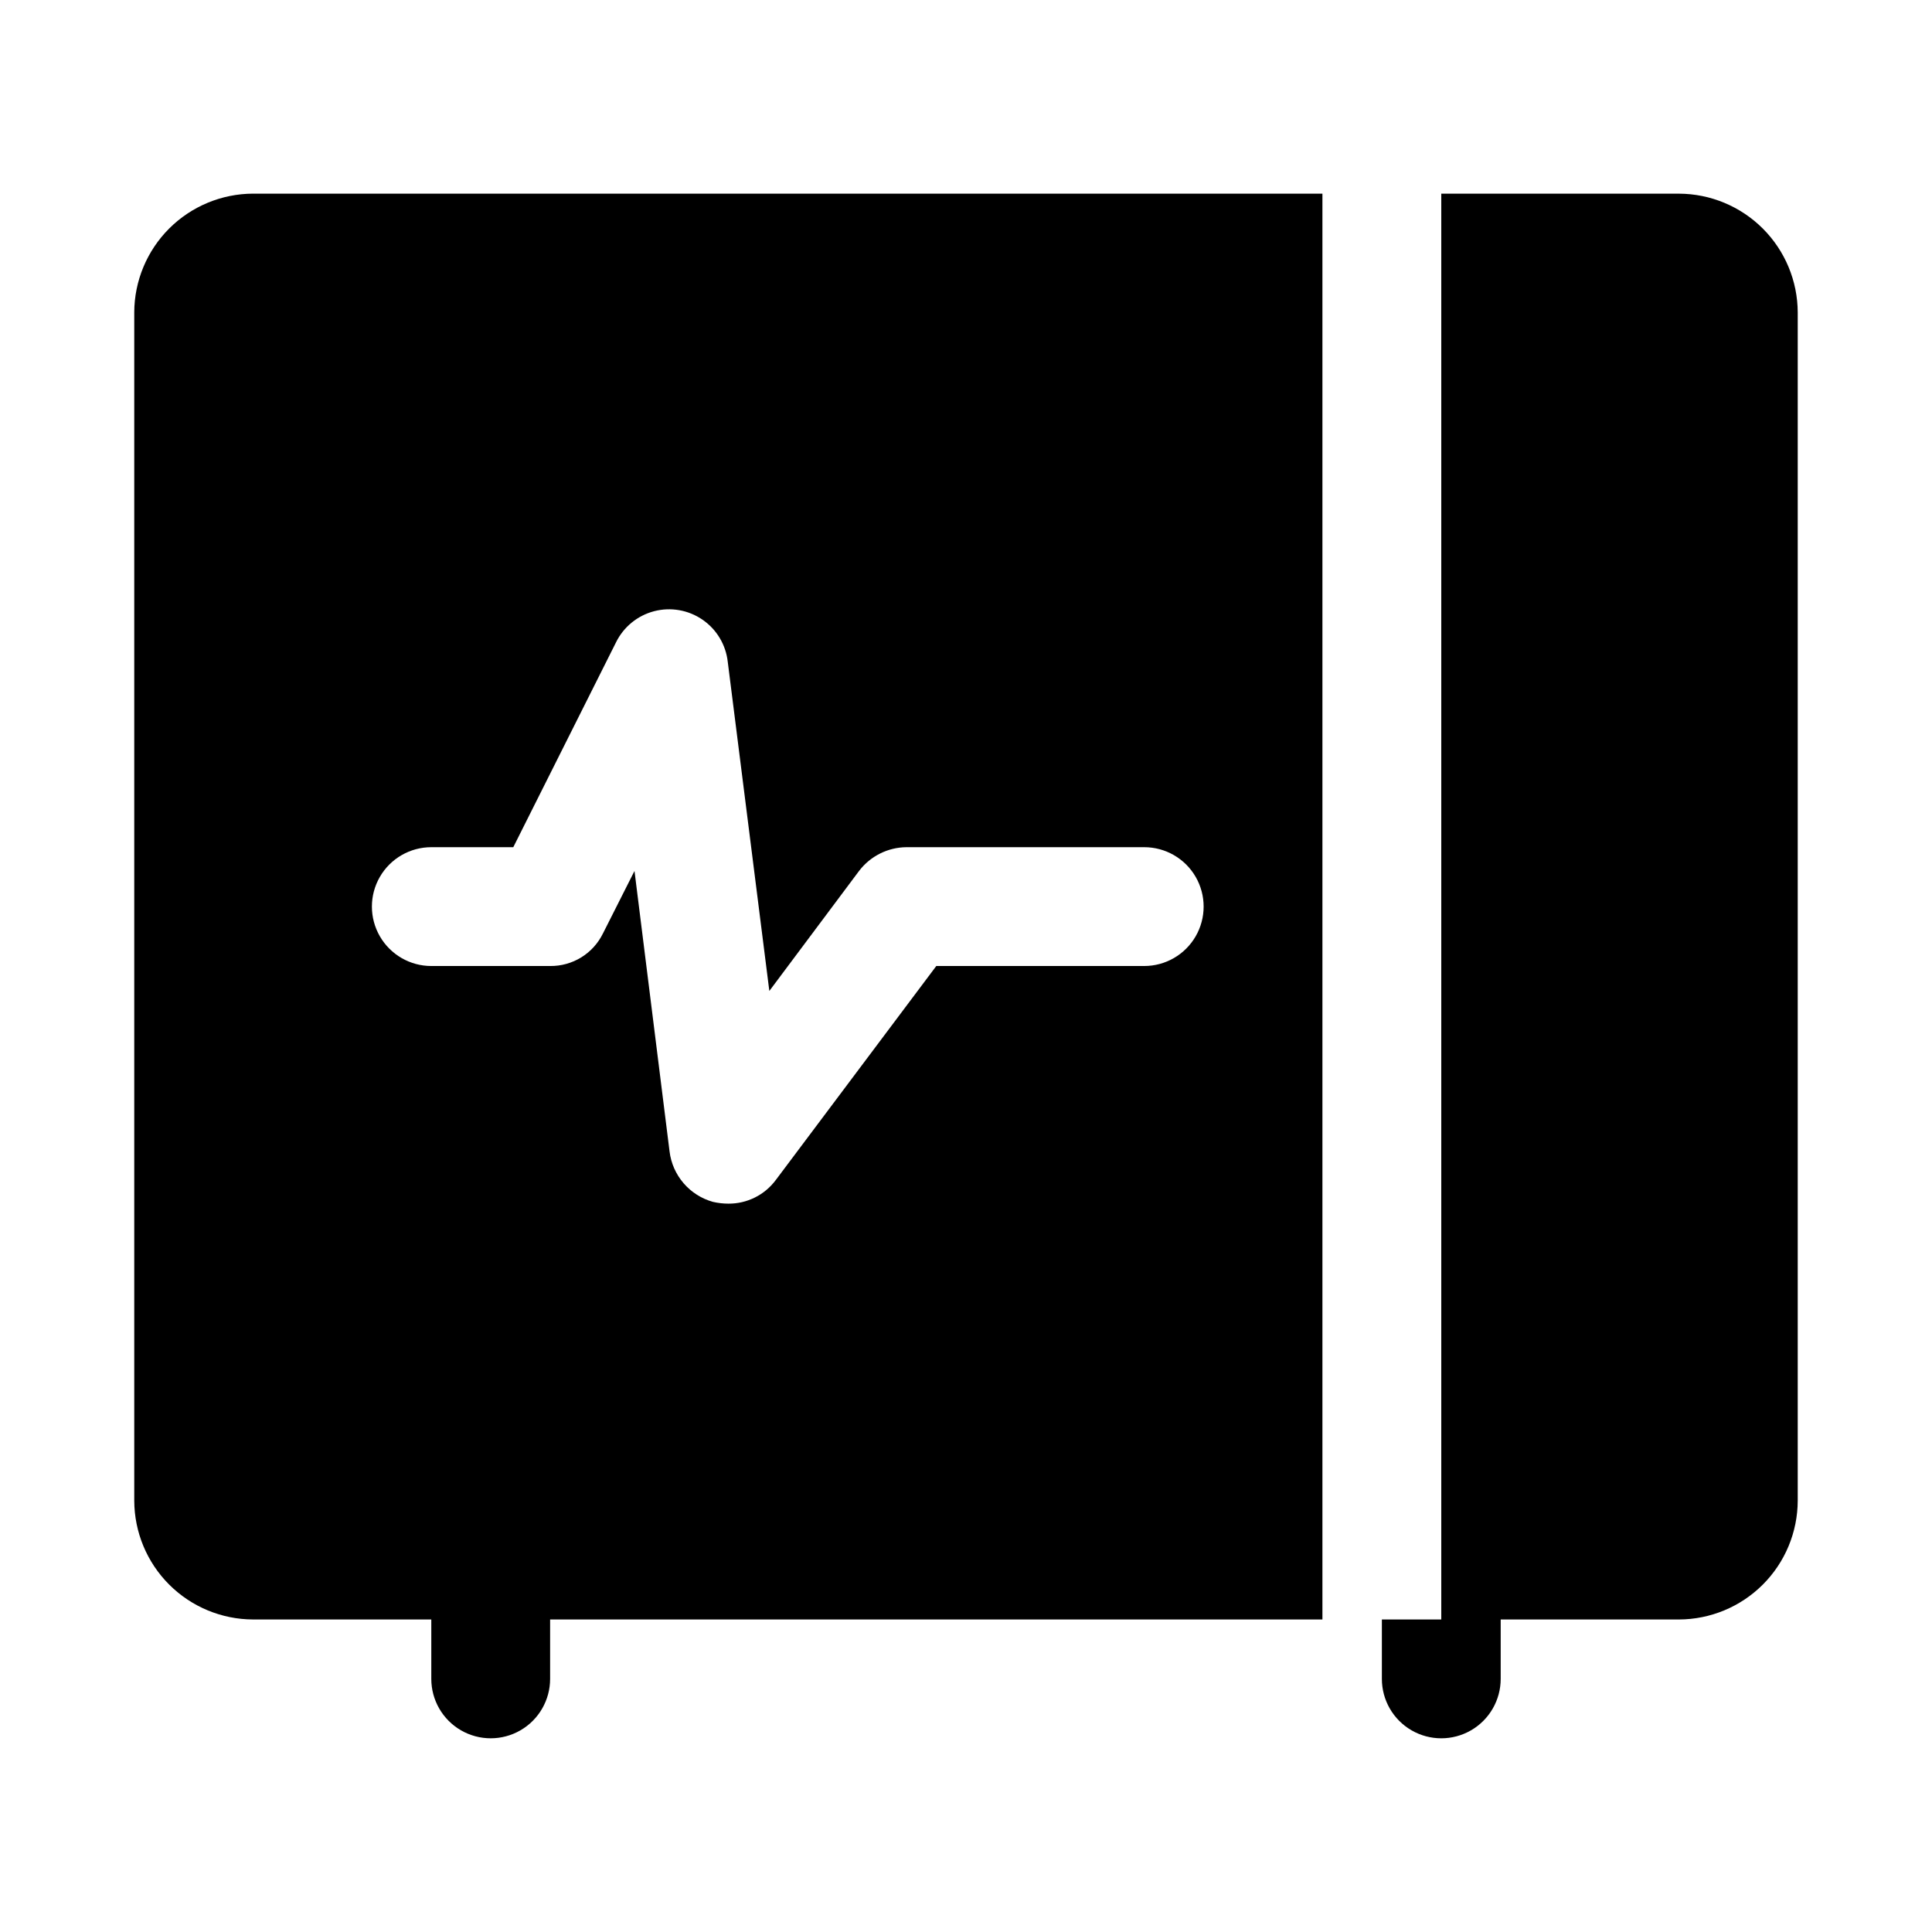
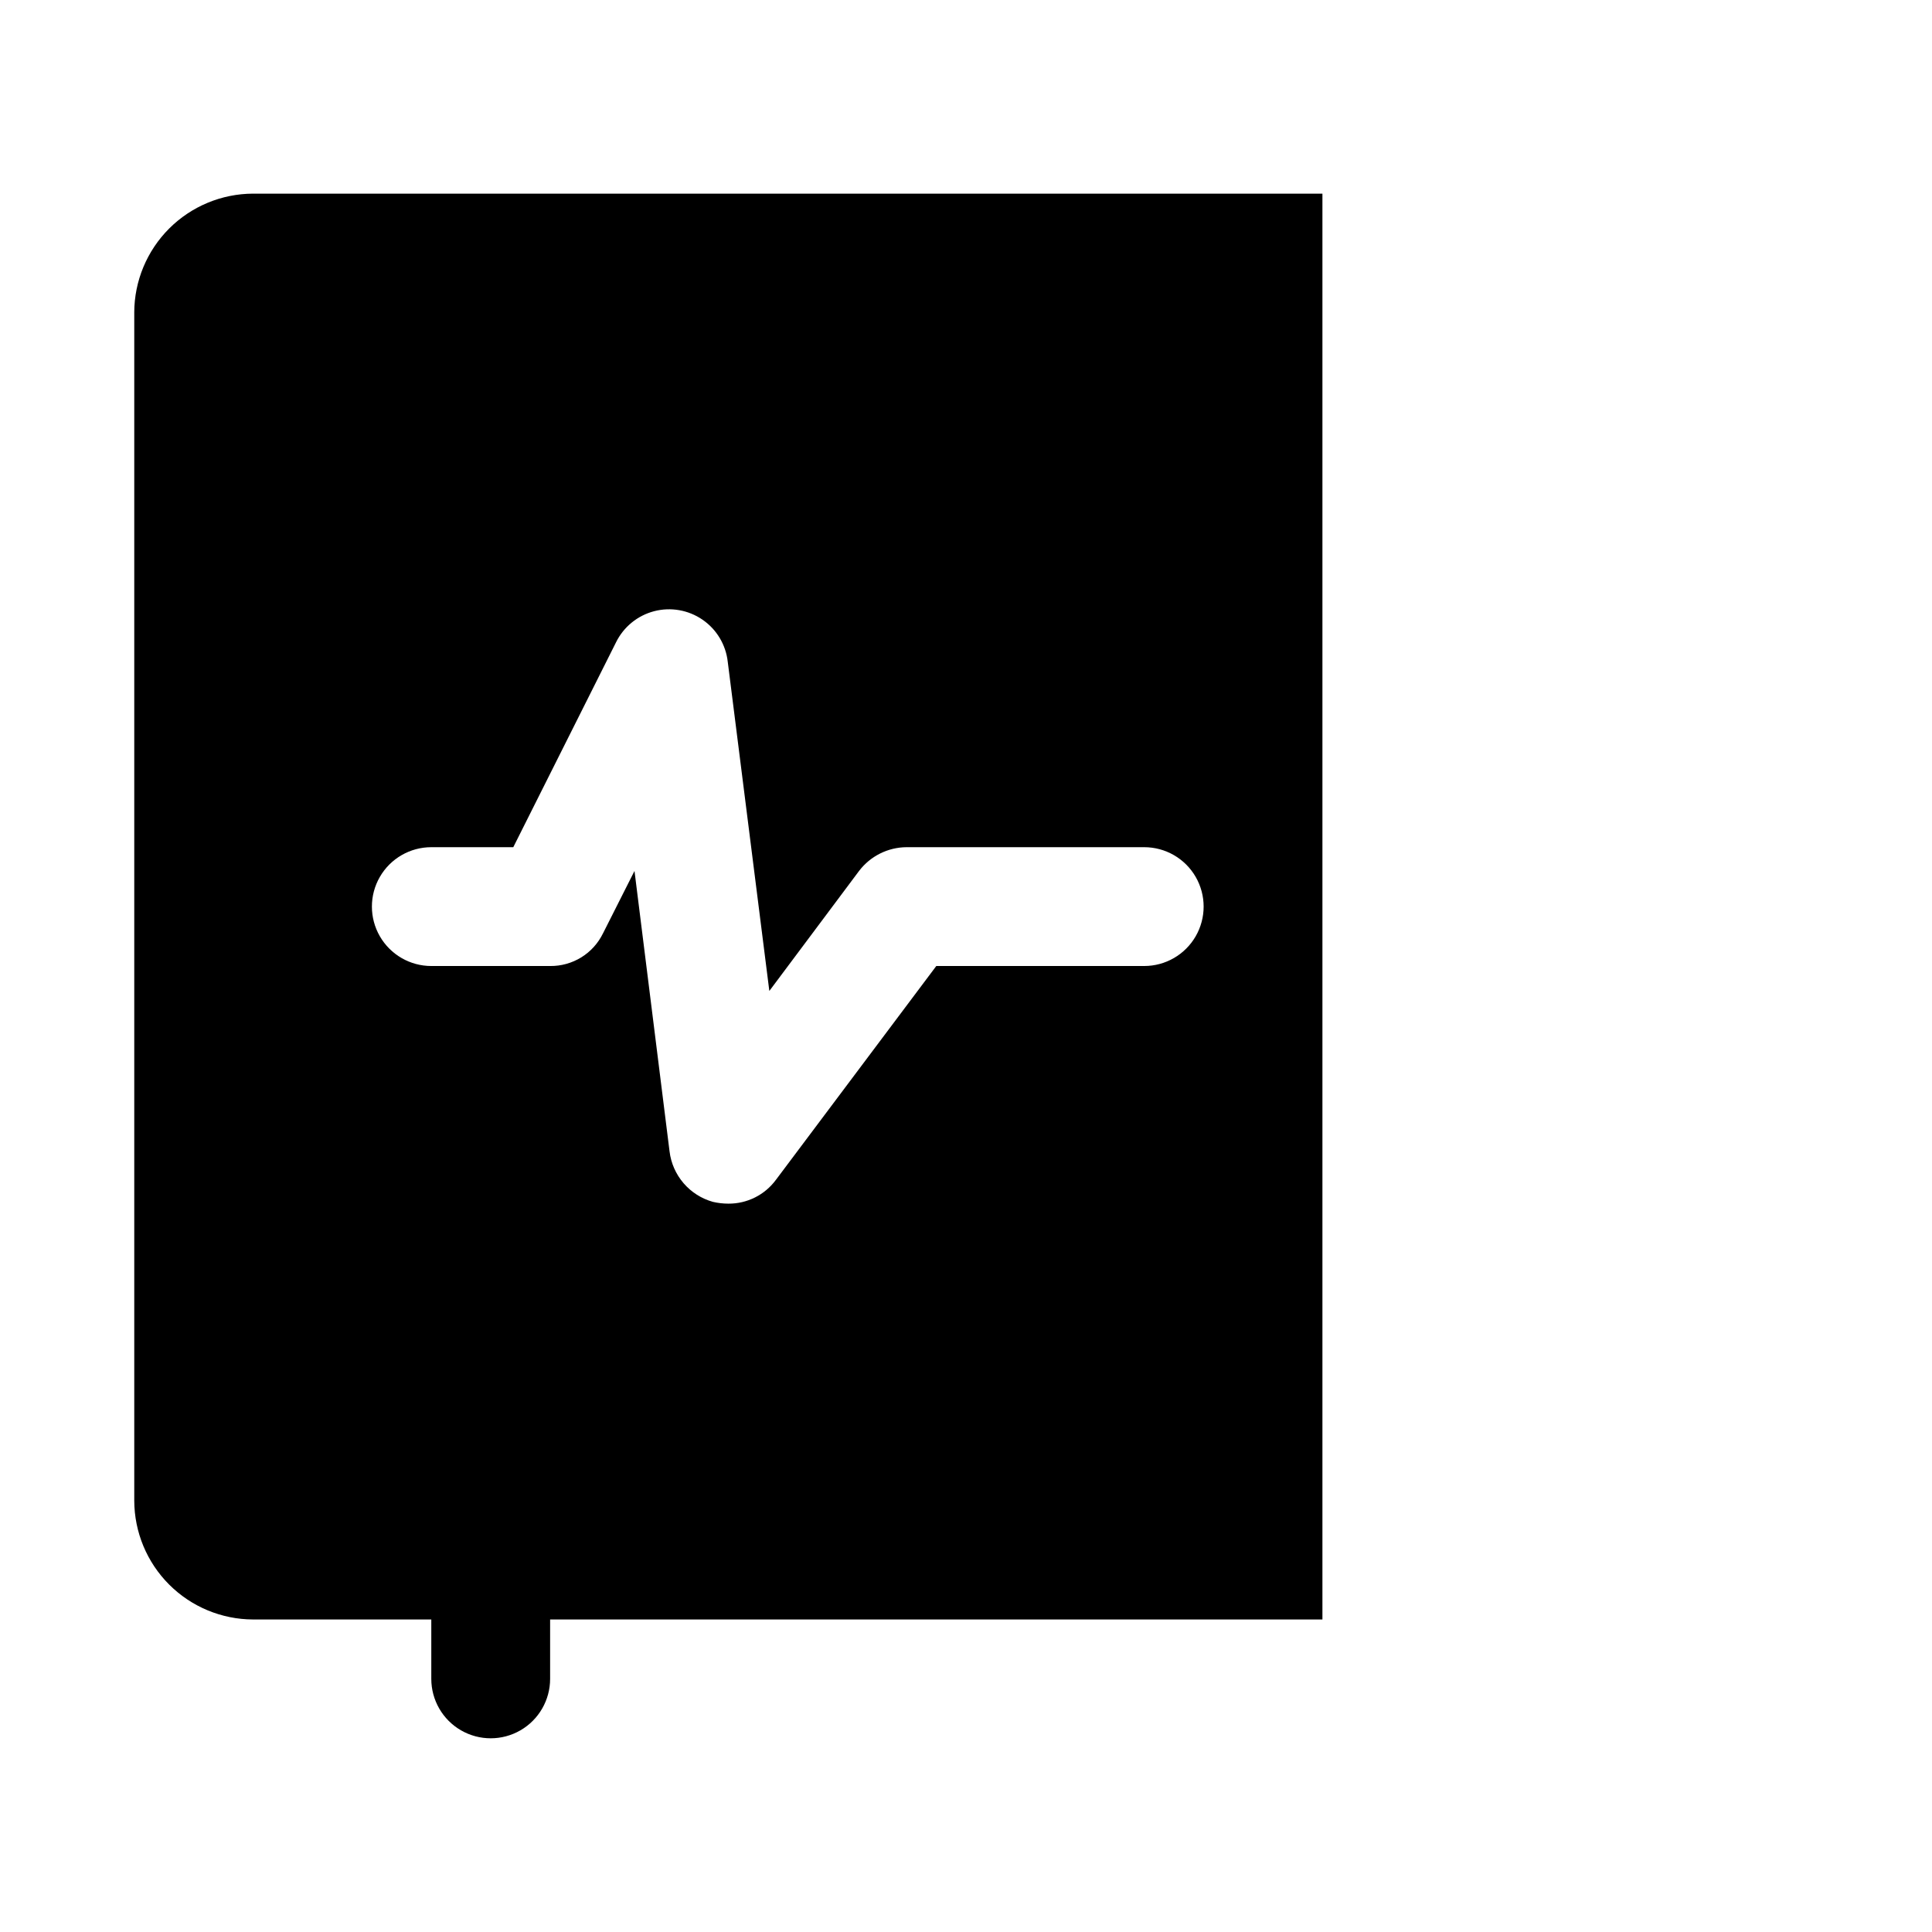
<svg xmlns="http://www.w3.org/2000/svg" fill="#000000" width="800px" height="800px" version="1.1" viewBox="144 144 512 512">
  <g>
    <path d="m179.58 226.81v314.88c0.023 8.344 3.352 16.34 9.25 22.238 5.898 5.898 13.895 9.227 22.238 9.25h47.23v15.742c0 5.625 3.004 10.824 7.875 13.637 4.871 2.812 10.871 2.812 15.742 0 4.871-2.812 7.871-8.012 7.871-13.637v-15.742h204.67v-377.86h-283.39c-8.344 0.027-16.34 3.352-22.238 9.25-5.898 5.902-9.227 13.895-9.25 22.238zm78.719 141.7 21.727 0.004 27.238-54.316c2.012-4.078 5.695-7.078 10.09-8.223 4.398-1.145 9.078-0.324 12.82 2.25 3.746 2.574 6.188 6.648 6.688 11.168l11.02 87.223 23.777-31.805c2.996-3.938 7.648-6.266 12.594-6.297h62.977c5.625 0 10.824 3 13.637 7.871 2.812 4.871 2.812 10.871 0 15.742s-8.012 7.875-13.637 7.875h-55.105l-42.508 56.68v-0.004c-2.949 3.996-7.629 6.336-12.594 6.301-1.379-0.004-2.754-0.16-4.094-0.473-3.027-0.844-5.731-2.566-7.777-4.949-2.047-2.383-3.34-5.316-3.715-8.434l-9.289-74.312-8.344 16.531h-0.004c-1.273 2.621-3.266 4.828-5.746 6.363-2.484 1.531-5.348 2.328-8.266 2.297h-31.488c-5.625 0-10.82-3.004-13.633-7.875s-2.812-10.871 0-15.742c2.812-4.871 8.008-7.871 13.633-7.871z" />
-     <path d="m588.93 195.32h-62.977v377.86h-15.742v15.742c0 5.625 3 10.824 7.871 13.637s10.875 2.812 15.746 0c4.871-2.812 7.871-8.012 7.871-13.637v-15.742h47.23c8.344-0.023 16.34-3.352 22.238-9.25 5.902-5.898 9.227-13.895 9.25-22.238v-314.88c-0.023-8.344-3.348-16.336-9.25-22.238-5.898-5.898-13.895-9.223-22.238-9.25z" />
  </g>
</svg>